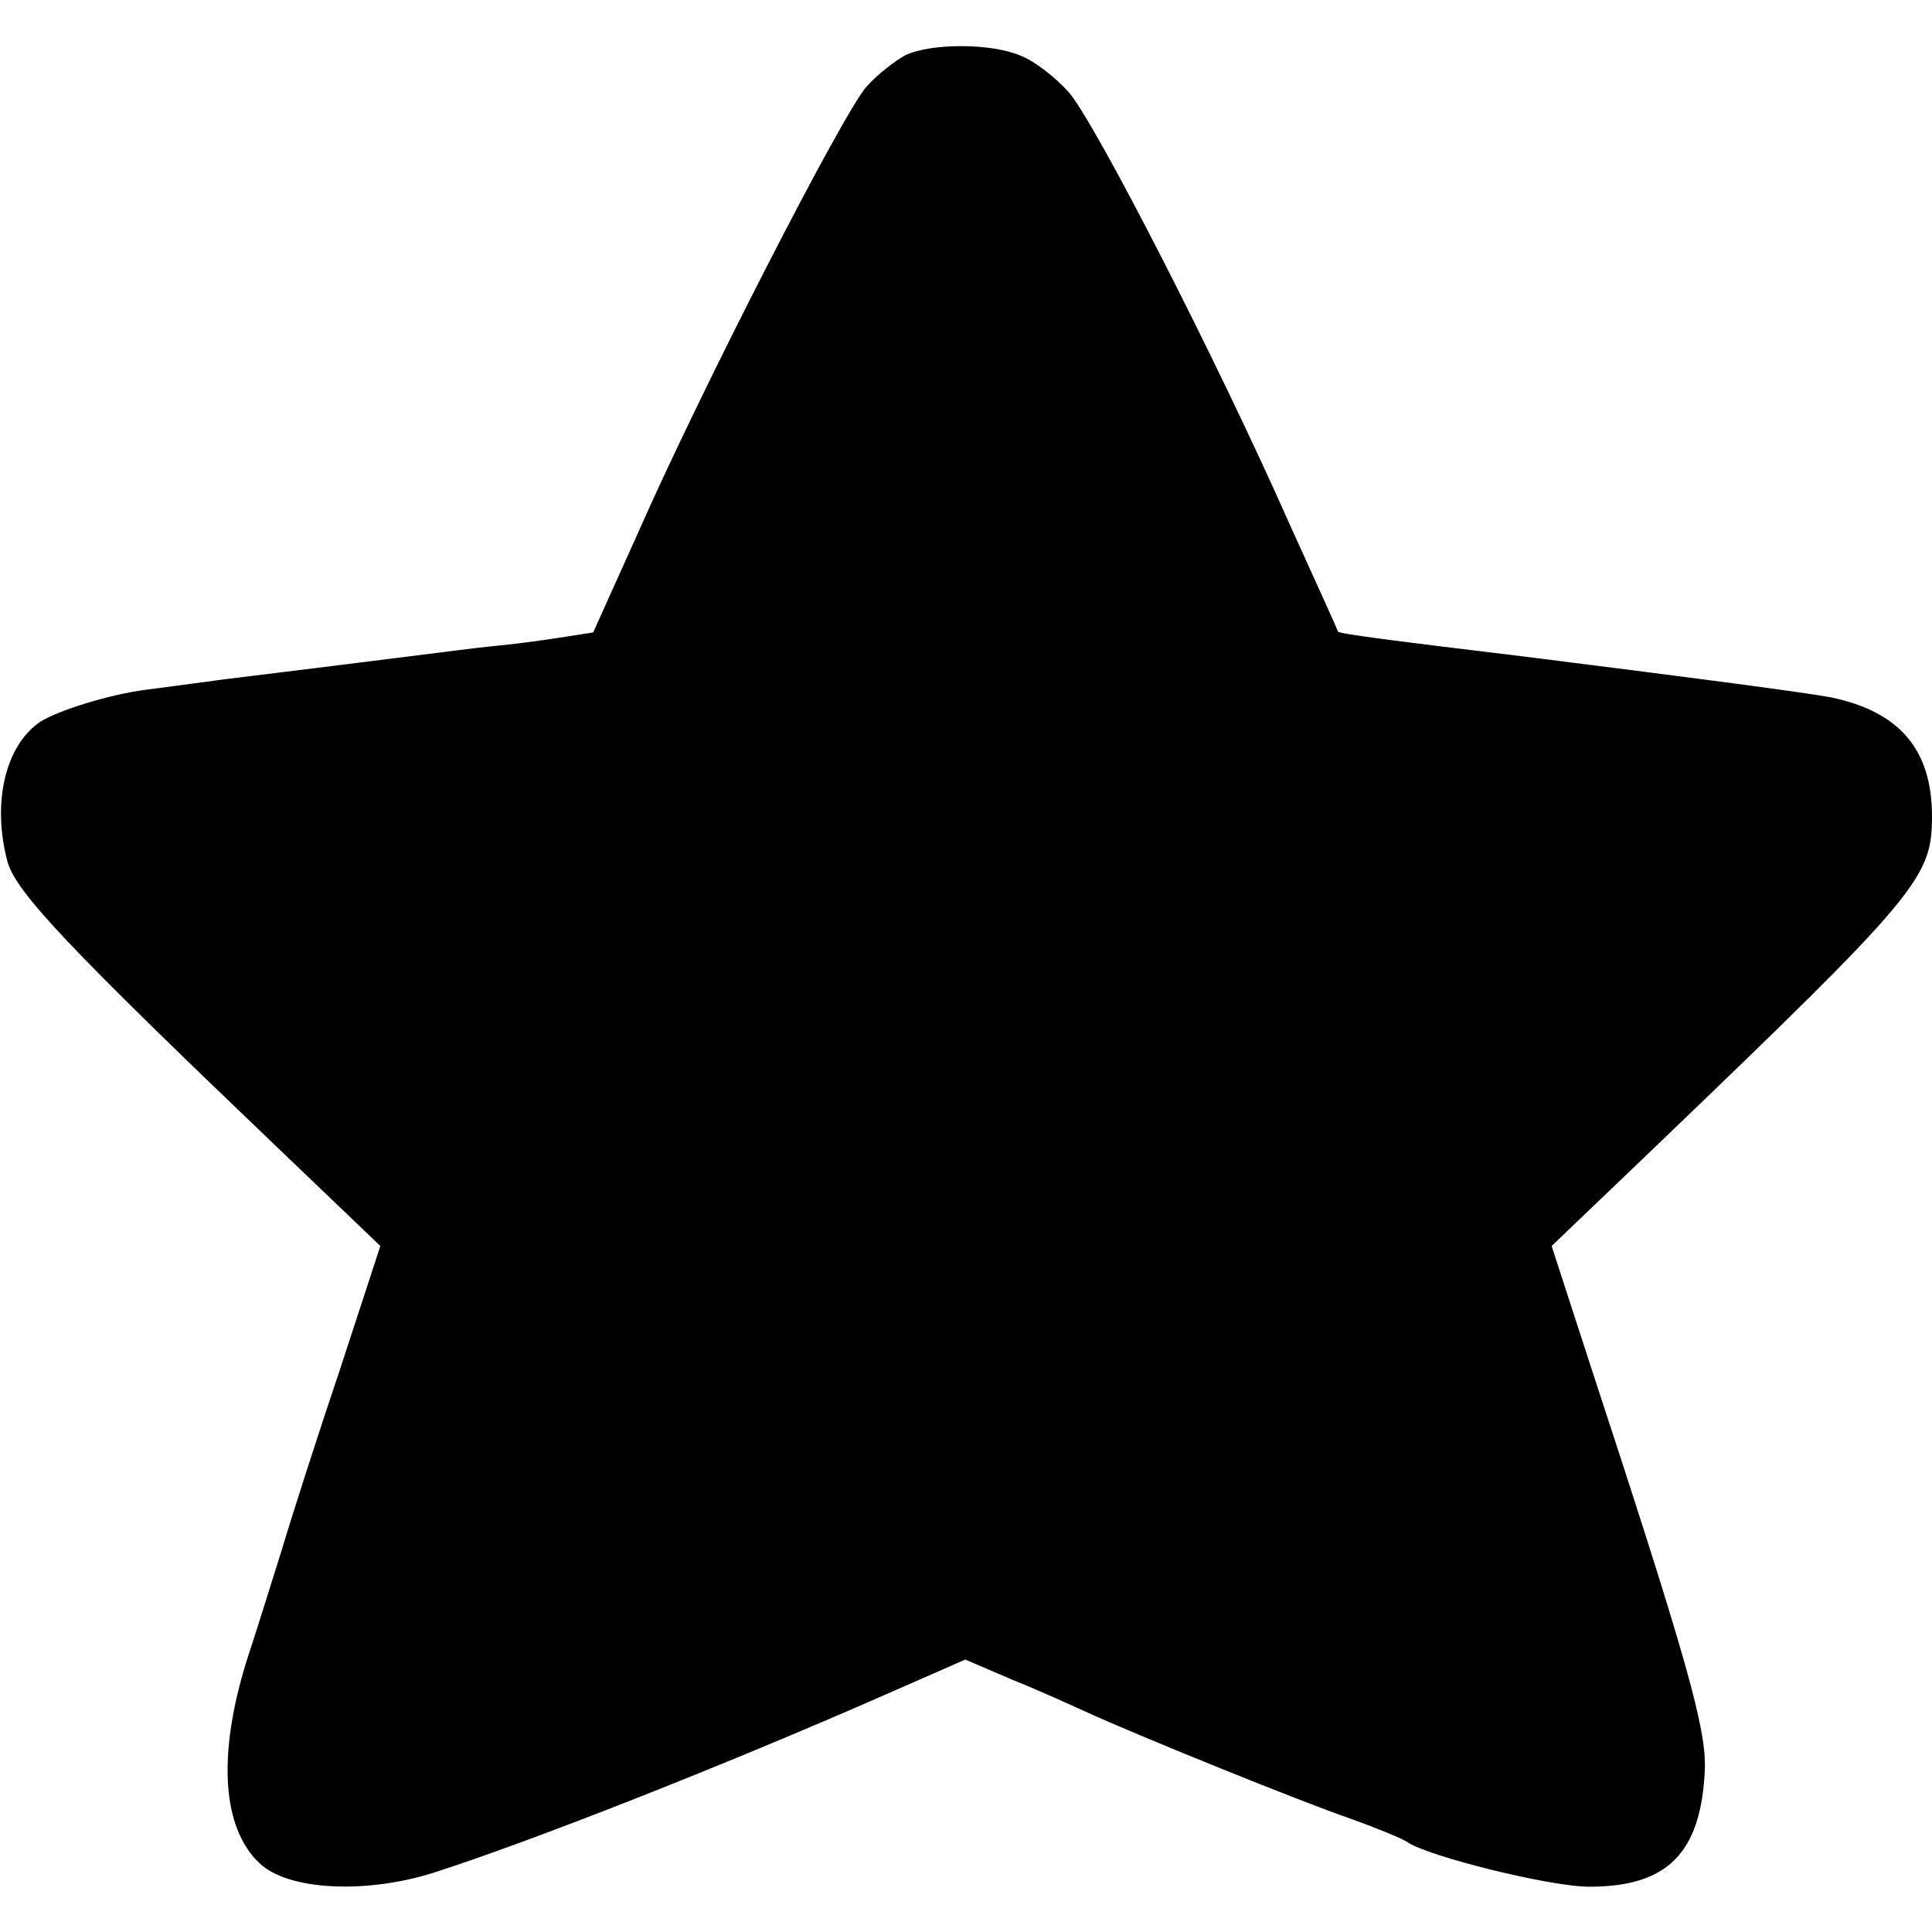
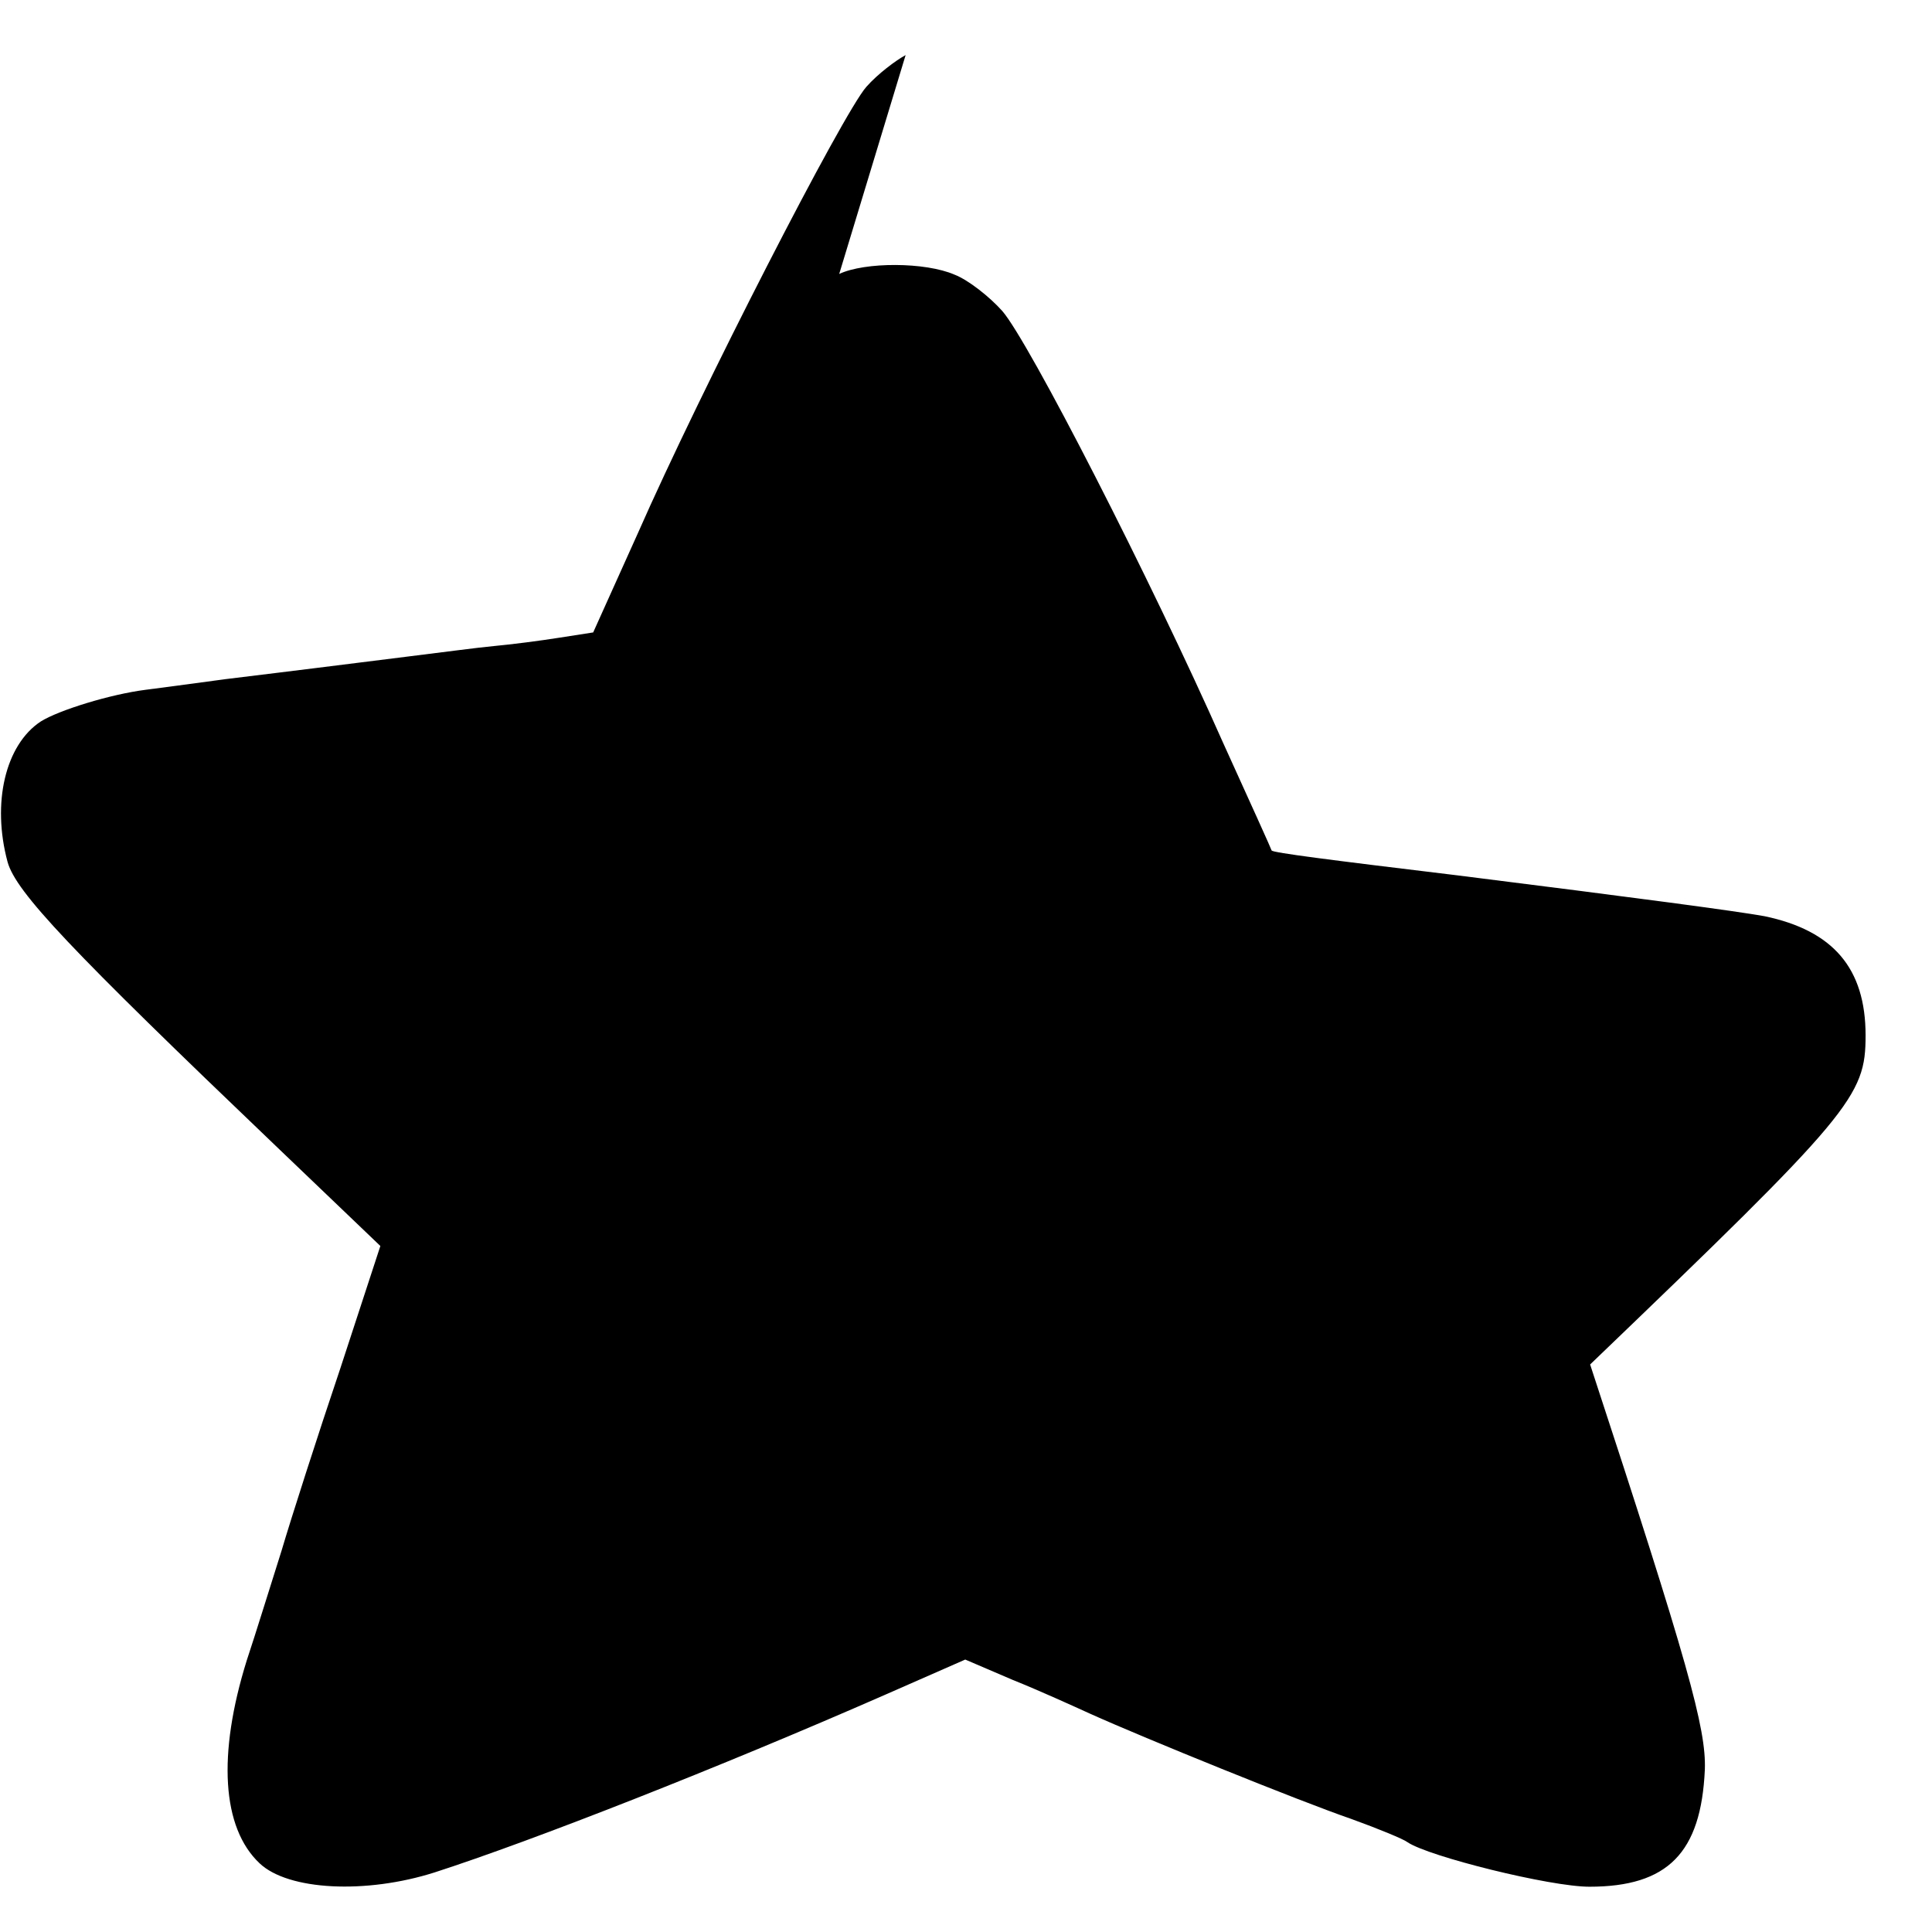
<svg xmlns="http://www.w3.org/2000/svg" version="1.0" width="256pt" height="256pt" viewBox="0 0 256 256" preserveAspectRatio="xMidYMid meet">
  <g transform="translate(0,256) scale(0.1,-0.1)" fill="#000000" stroke="none">
-     <path d="M1200 2487 c-13 -7 -37 -25 -52 -42 -31 -35 -219 -401 -303 -592 l-59 -131 -45 -7 c-25 -4 -64 -9 -86 -11 -22 -2 -74 -9 -115 -14 -41 -5 -95 -12 -120 -15 -25 -3 -80 -10 -122 -15 -43 -6 -90 -12 -105 -14 -47 -6 -115 -27 -139 -42 -47 -31 -65 -108 -44 -186 11 -40 83 -116 355 -376 l139 -133 -53 -162 c-30 -89 -65 -198 -78 -242 -14 -44 -34 -109 -46 -145 -39 -125 -33 -222 17 -269 38 -36 141 -41 232 -12 130 42 377 139 596 235 l107 47 63 -27 c35 -14 81 -35 103 -45 71 -32 278 -116 345 -139 36 -13 70 -27 75 -31 28 -19 189 -59 241 -59 104 0 148 45 153 155 2 54 -22 141 -152 537 l-51 157 139 133 c347 333 365 355 365 436 0 89 -43 139 -134 158 -39 7 -167 24 -406 54 -174 21 -244 30 -247 33 0 1 -29 65 -64 142 -97 219 -258 533 -293 573 -17 19 -45 41 -63 48 -39 17 -119 17 -153 1z" />
+     <path d="M1200 2487 c-13 -7 -37 -25 -52 -42 -31 -35 -219 -401 -303 -592 l-59 -131 -45 -7 c-25 -4 -64 -9 -86 -11 -22 -2 -74 -9 -115 -14 -41 -5 -95 -12 -120 -15 -25 -3 -80 -10 -122 -15 -43 -6 -90 -12 -105 -14 -47 -6 -115 -27 -139 -42 -47 -31 -65 -108 -44 -186 11 -40 83 -116 355 -376 l139 -133 -53 -162 c-30 -89 -65 -198 -78 -242 -14 -44 -34 -109 -46 -145 -39 -125 -33 -222 17 -269 38 -36 141 -41 232 -12 130 42 377 139 596 235 l107 47 63 -27 c35 -14 81 -35 103 -45 71 -32 278 -116 345 -139 36 -13 70 -27 75 -31 28 -19 189 -59 241 -59 104 0 148 45 153 155 2 54 -22 141 -152 537 c347 333 365 355 365 436 0 89 -43 139 -134 158 -39 7 -167 24 -406 54 -174 21 -244 30 -247 33 0 1 -29 65 -64 142 -97 219 -258 533 -293 573 -17 19 -45 41 -63 48 -39 17 -119 17 -153 1z" />
  </g>
</svg>